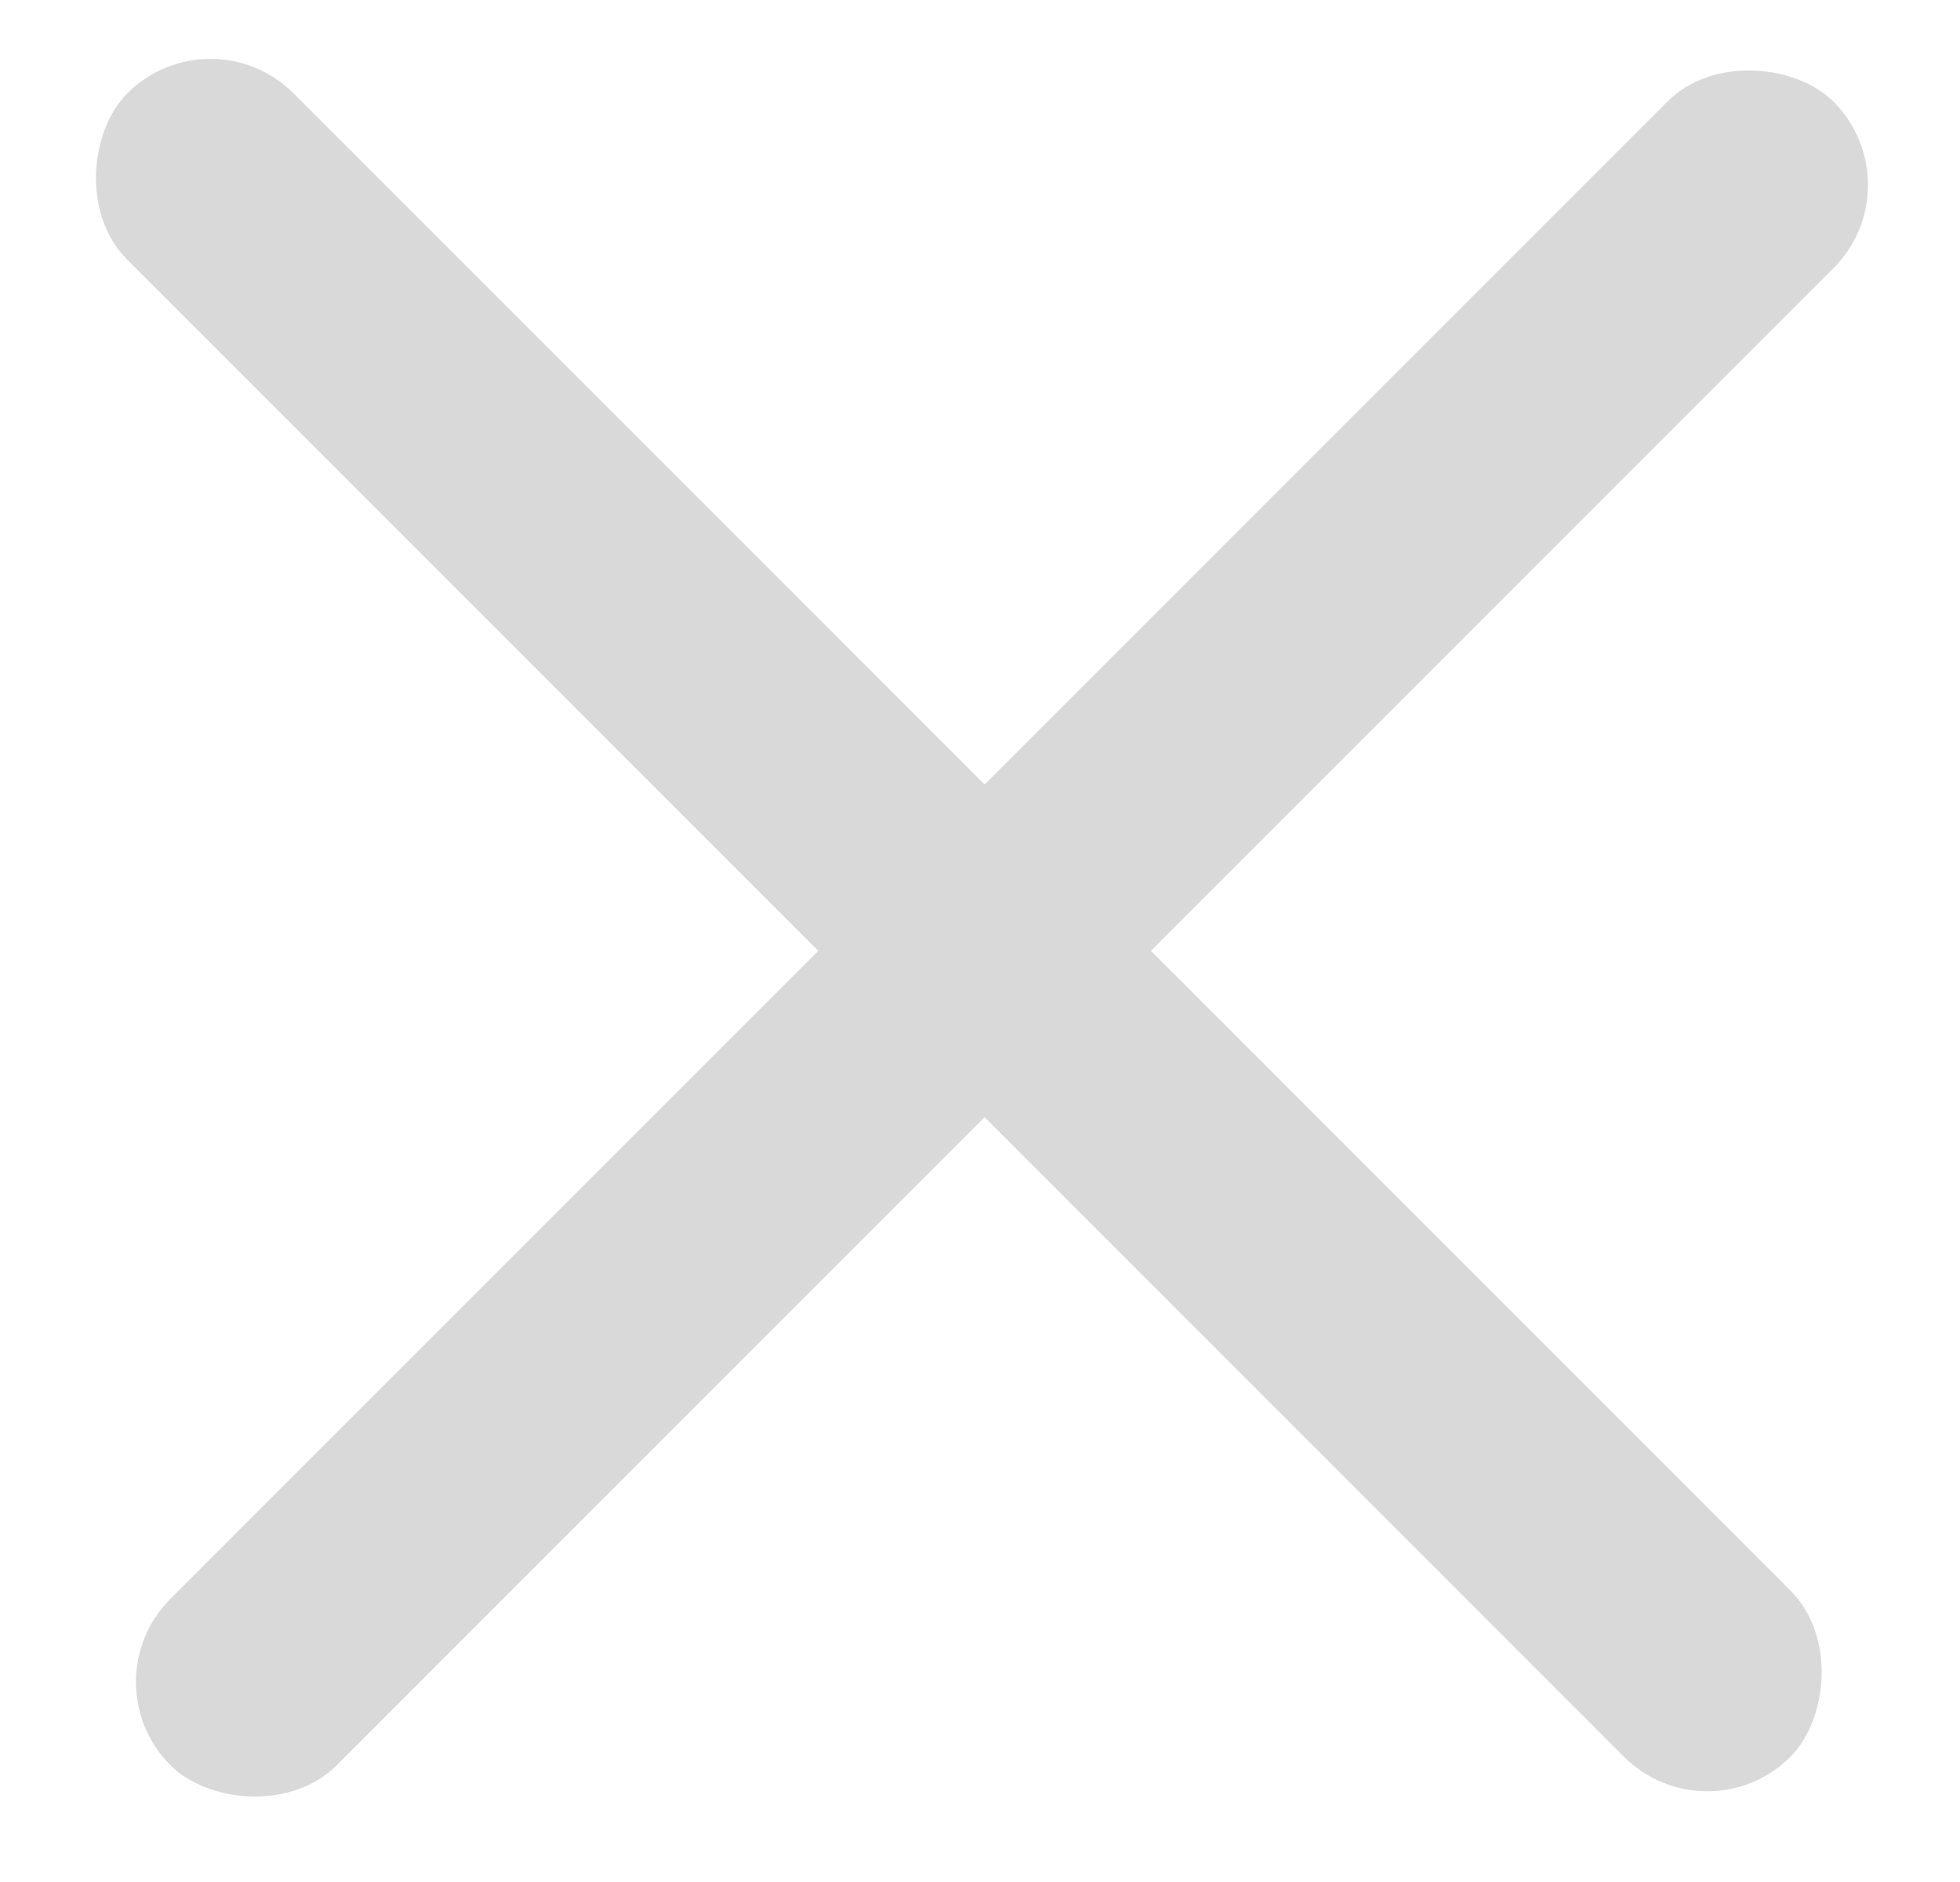
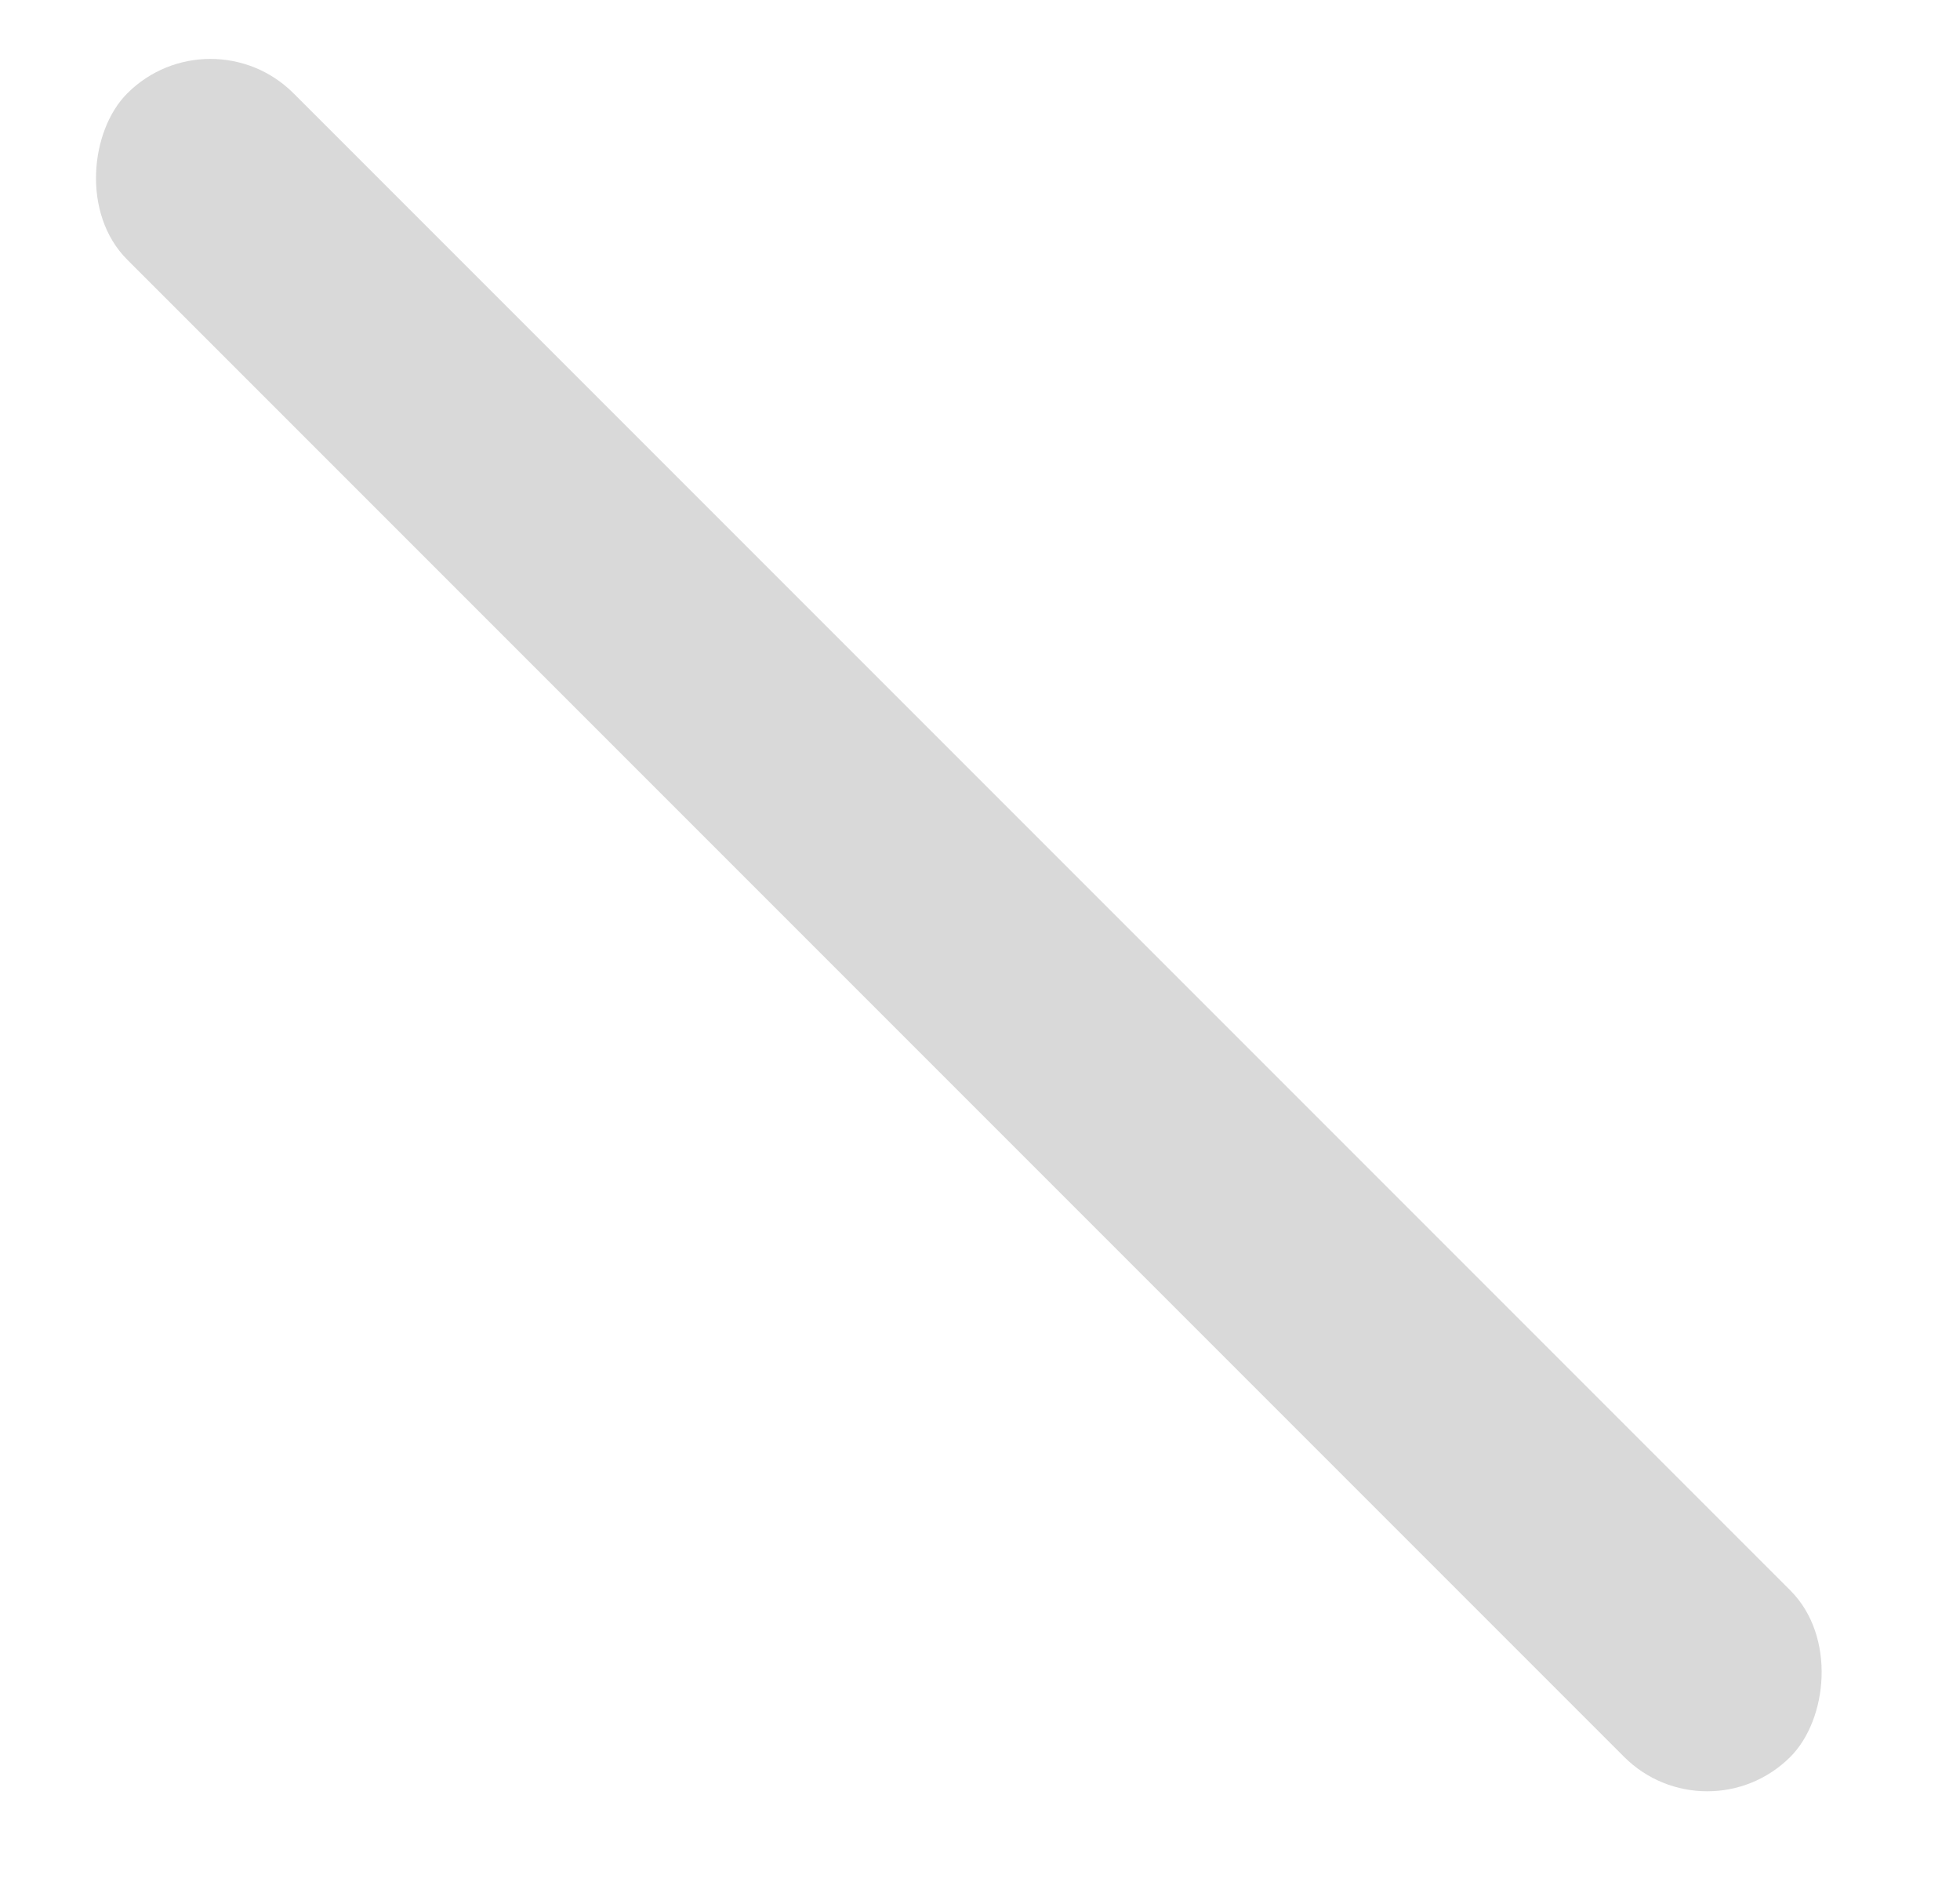
<svg xmlns="http://www.w3.org/2000/svg" width="25" height="24" viewBox="0 0 25 24" fill="none">
-   <rect x="1.113" y="21.45" width="30" height="3" rx="1.5" transform="rotate(-45 1.113 21.45)" fill="#D9D9D9" />
  <rect x="2.684" y="0.13" width="30" height="3" rx="1.5" transform="rotate(45 2.684 0.13)" fill="#D9D9D9" />
</svg>